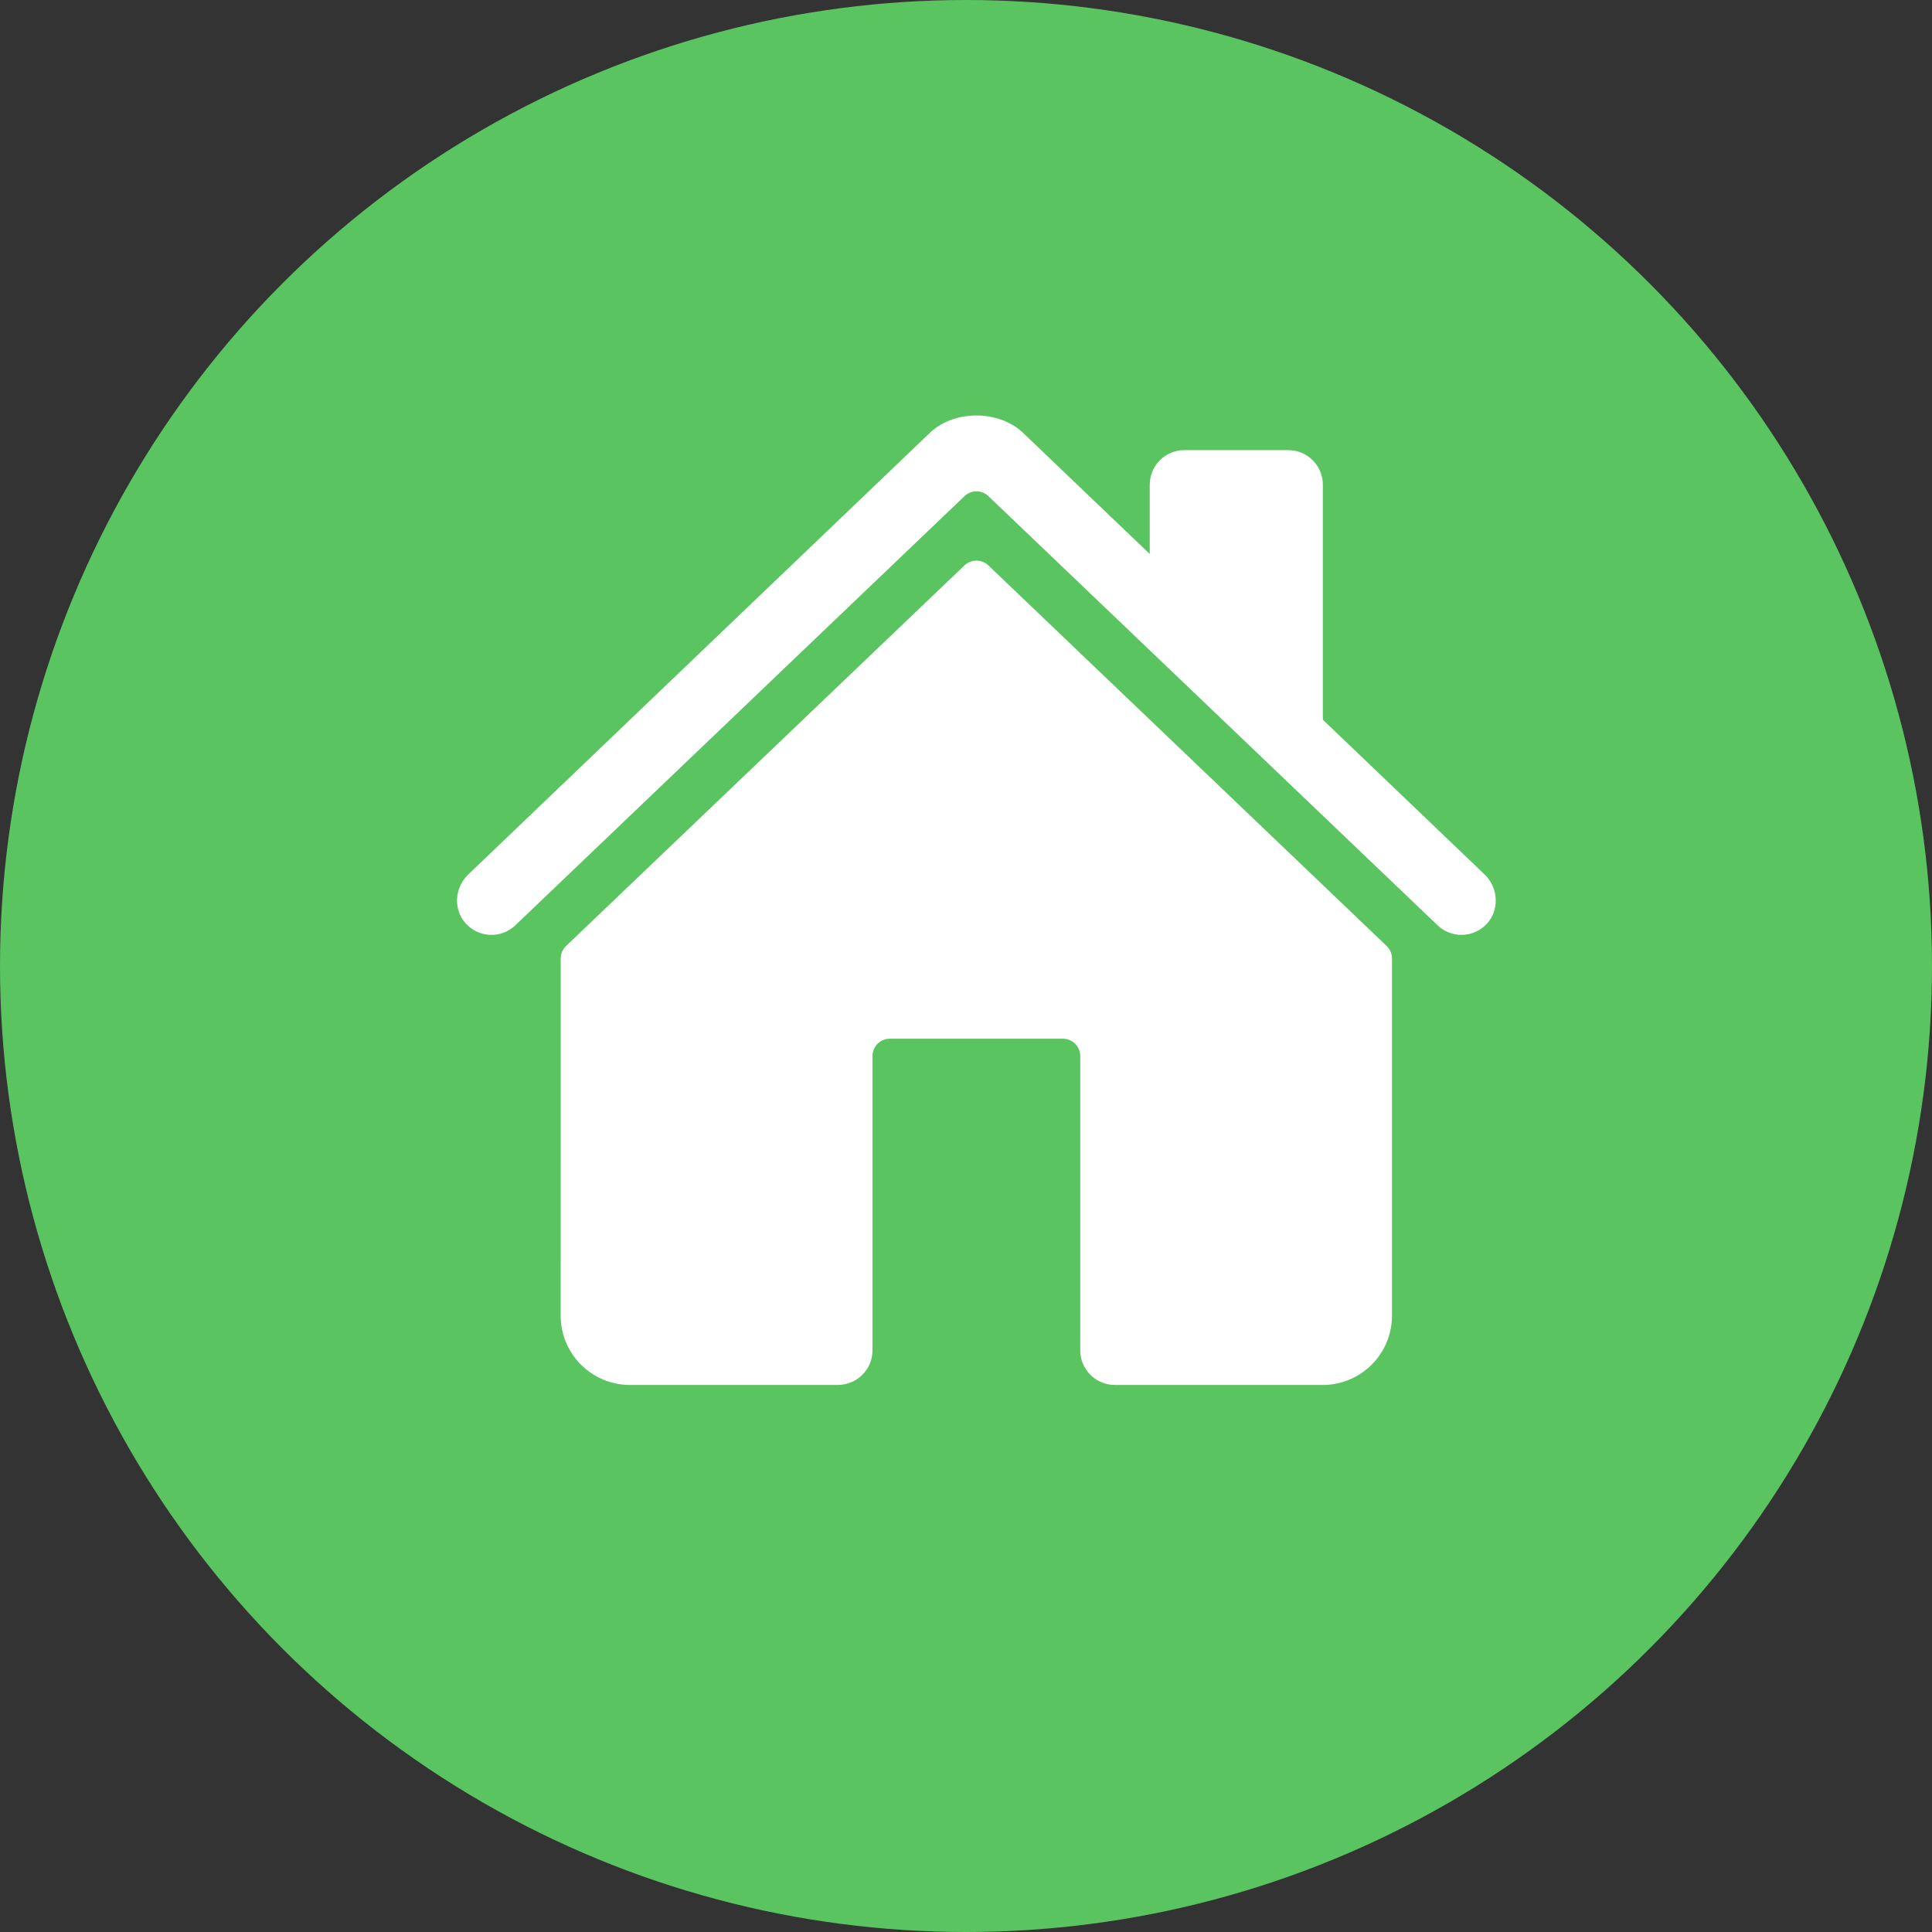
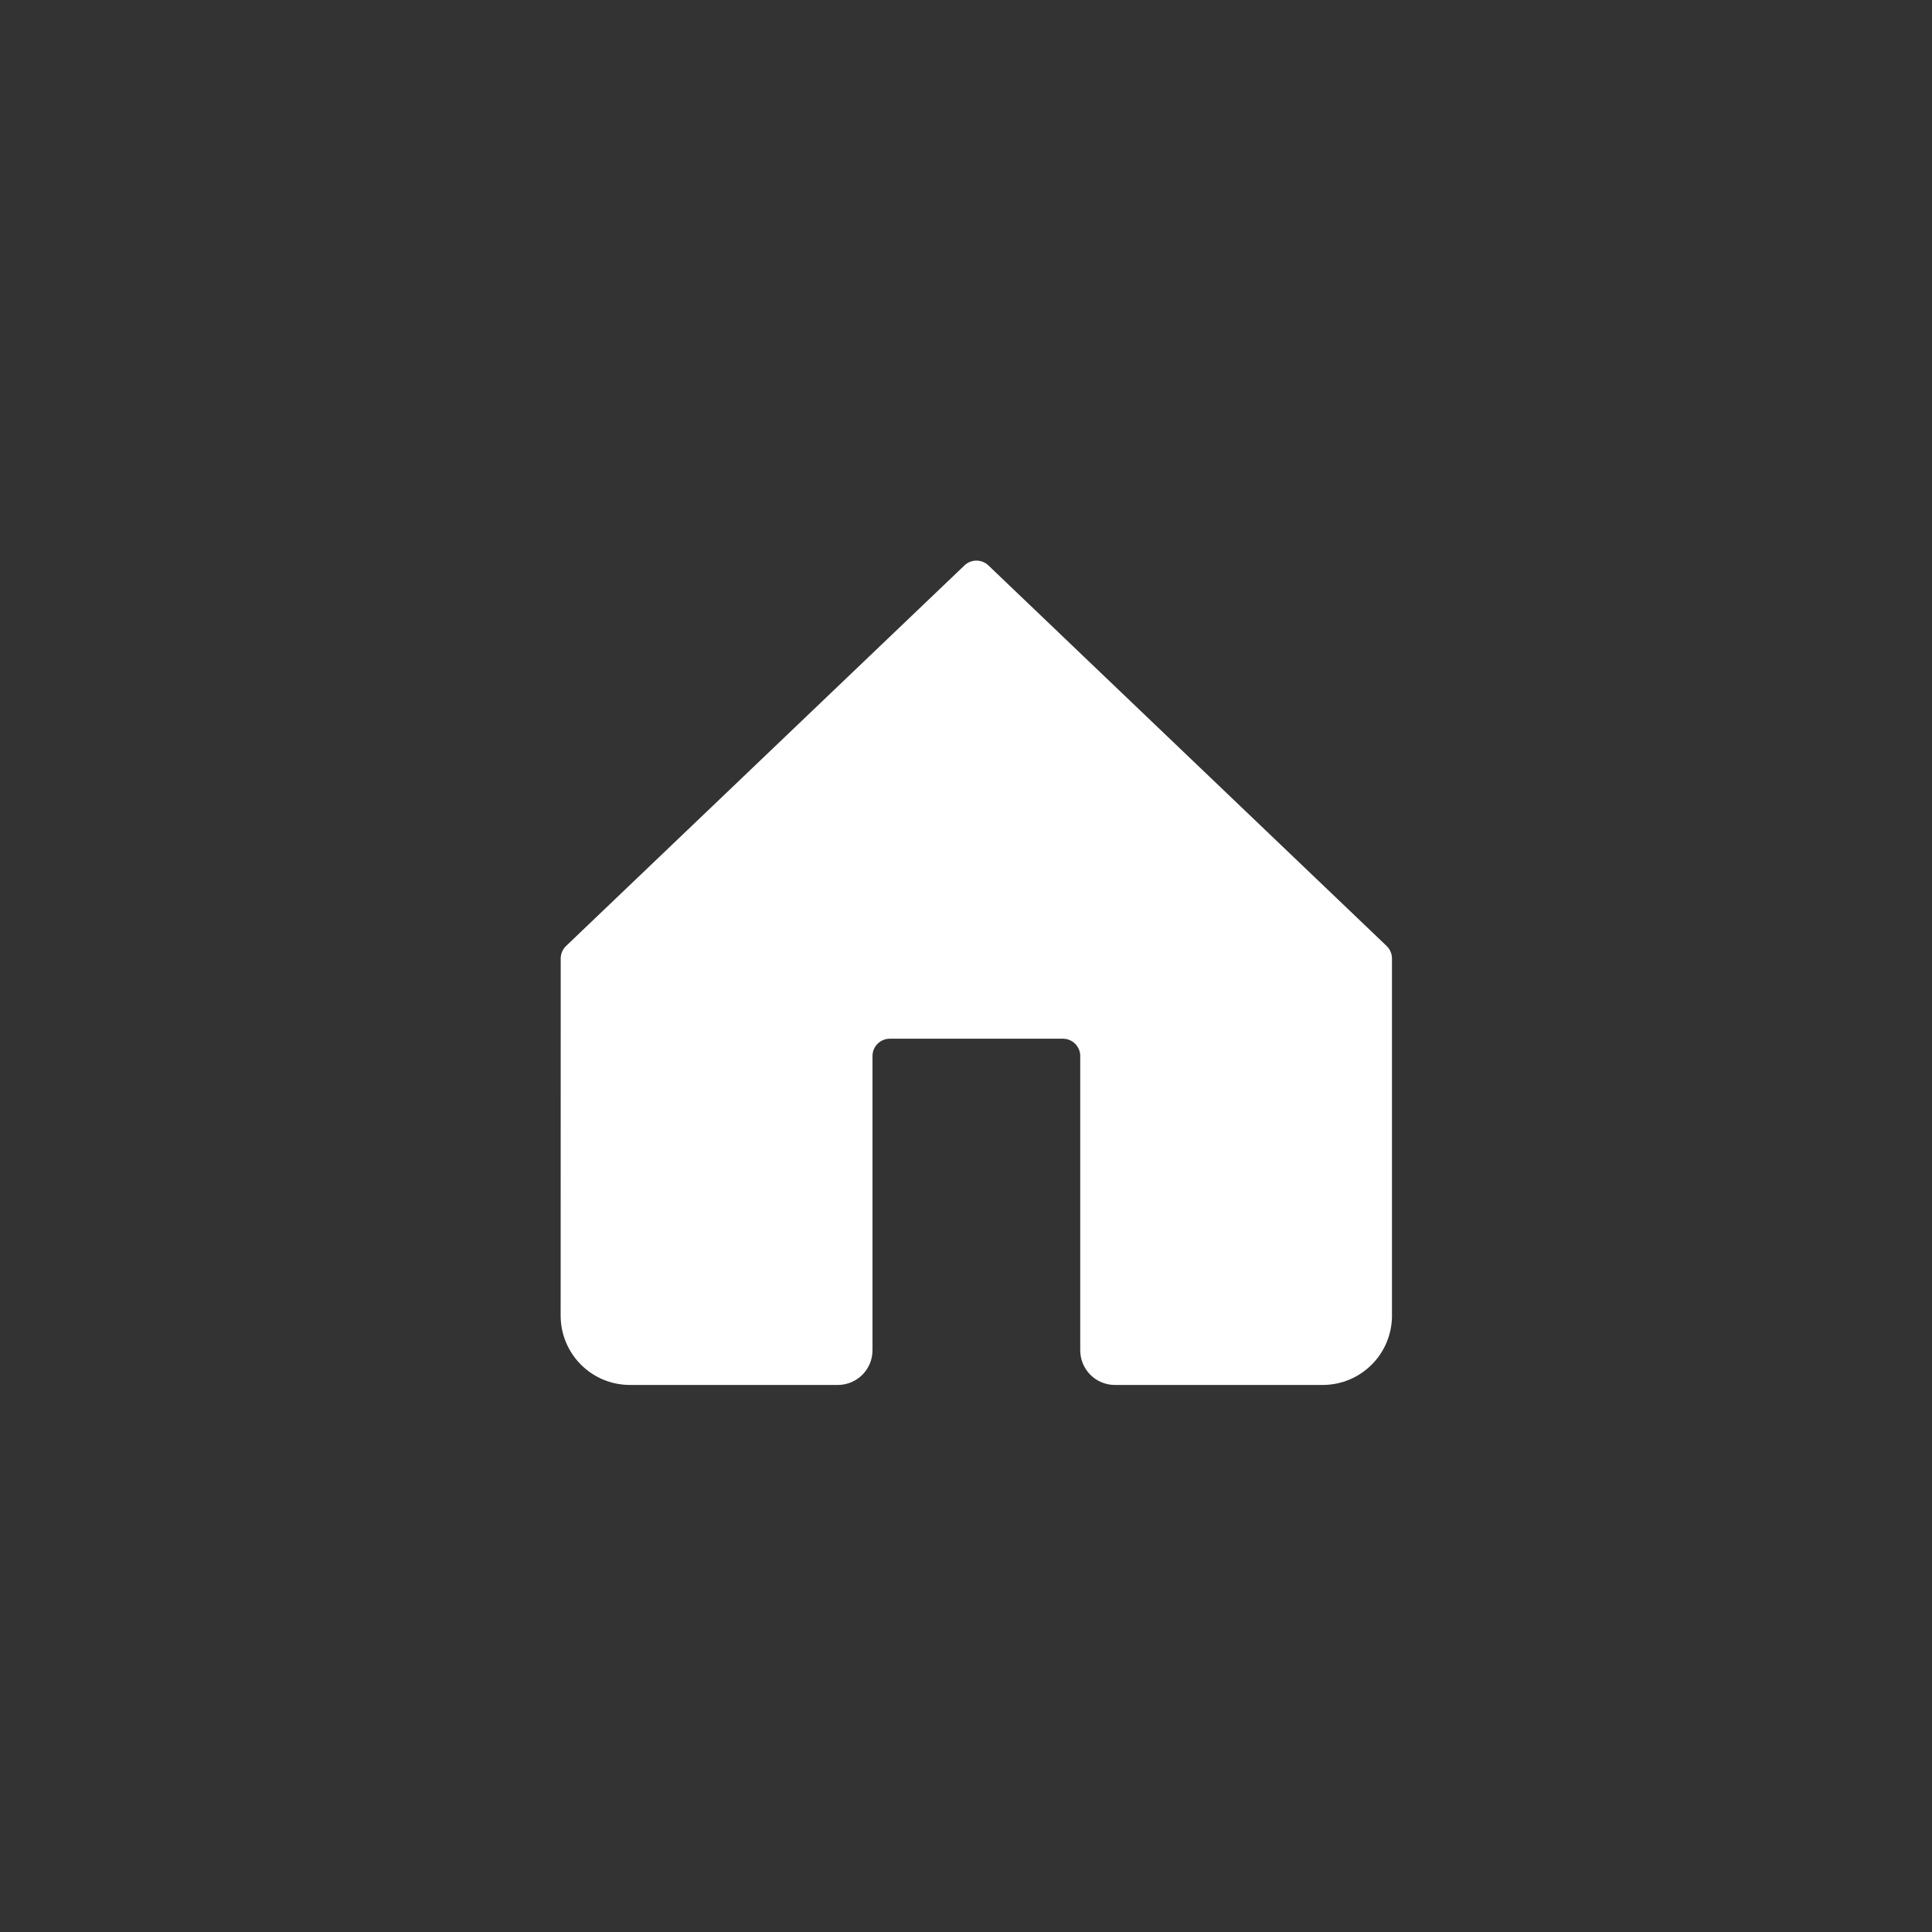
<svg xmlns="http://www.w3.org/2000/svg" width="93" height="93" viewBox="0 0 93 93" fill="none">
  <rect x="0" y="0" width="93" height="93" fill="#333333" stroke="none" />
-   <circle cx="46.5" cy="46.5" r="46.5" fill="#5AC461" />
  <path d="M47.578 27.217C47.423 27.068 47.216 26.986 47.002 26.986C46.787 26.986 46.581 27.068 46.426 27.217L27.249 45.536C27.167 45.614 27.102 45.708 27.058 45.812C27.014 45.915 26.991 46.027 26.991 46.14L26.988 63.333C26.988 64.217 27.34 65.065 27.965 65.69C28.59 66.316 29.438 66.667 30.322 66.667H40.332C40.774 66.667 41.198 66.491 41.511 66.178C41.823 65.866 41.999 65.442 41.999 65V50.833C41.999 50.612 42.087 50.4 42.243 50.244C42.399 50.088 42.611 50 42.832 50H51.165C51.386 50 51.598 50.088 51.755 50.244C51.911 50.4 51.999 50.612 51.999 50.833V65C51.999 65.442 52.174 65.866 52.487 66.178C52.799 66.491 53.223 66.667 53.665 66.667H63.672C64.556 66.667 65.403 66.316 66.028 65.69C66.654 65.065 67.005 64.217 67.005 63.333V46.14C67.005 46.027 66.982 45.915 66.938 45.812C66.894 45.708 66.829 45.614 66.748 45.536L47.578 27.217Z" fill="white" />
-   <path d="M71.47 42.099L63.678 34.645V23.333C63.678 22.891 63.502 22.467 63.19 22.155C62.877 21.842 62.453 21.667 62.011 21.667H57.011C56.569 21.667 56.145 21.842 55.833 22.155C55.52 22.467 55.345 22.891 55.345 23.333V26.667L49.311 20.898C48.747 20.327 47.907 20 47 20C46.096 20 45.258 20.327 44.694 20.899L22.538 42.097C21.89 42.722 21.808 43.75 22.398 44.427C22.546 44.598 22.727 44.737 22.931 44.836C23.134 44.934 23.356 44.99 23.581 45.001C23.807 45.011 24.033 44.975 24.245 44.896C24.456 44.816 24.649 44.694 24.812 44.537L46.427 23.883C46.582 23.735 46.788 23.652 47.003 23.652C47.218 23.652 47.424 23.735 47.579 23.883L69.196 44.537C69.514 44.843 69.941 45.01 70.382 45.001C70.823 44.992 71.243 44.809 71.549 44.492C72.189 43.829 72.135 42.735 71.47 42.099Z" fill="white" />
</svg>